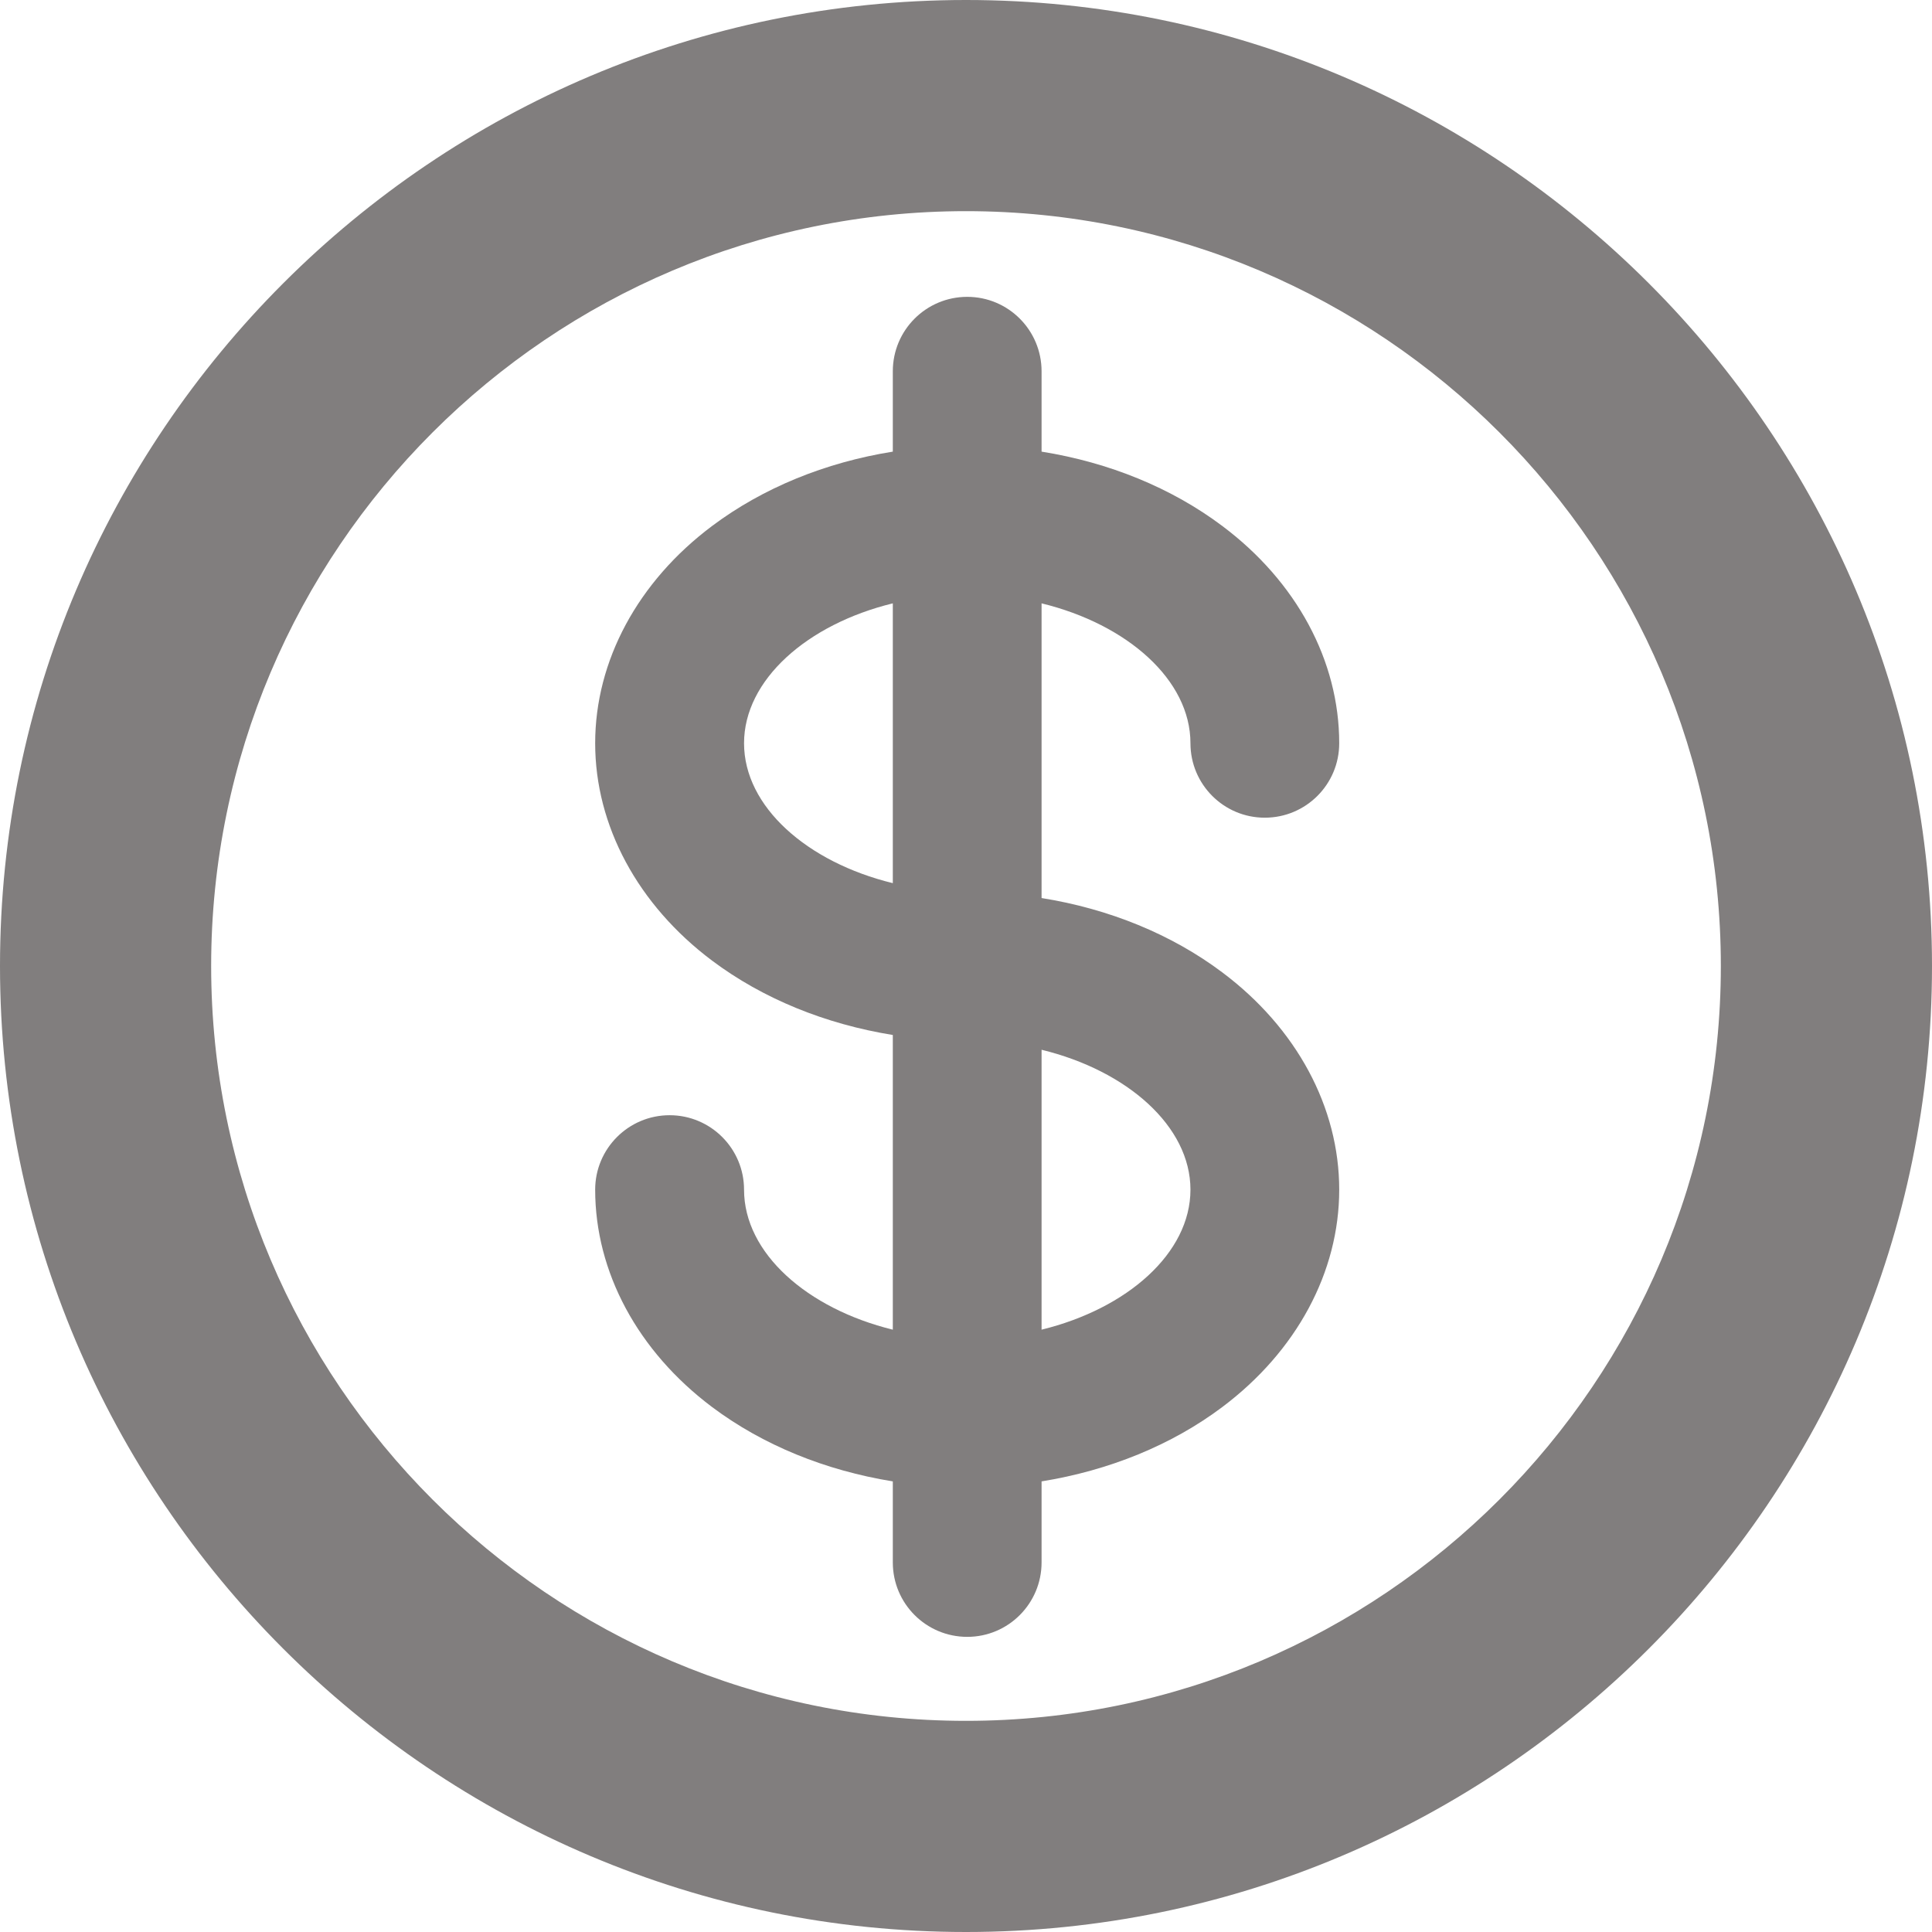
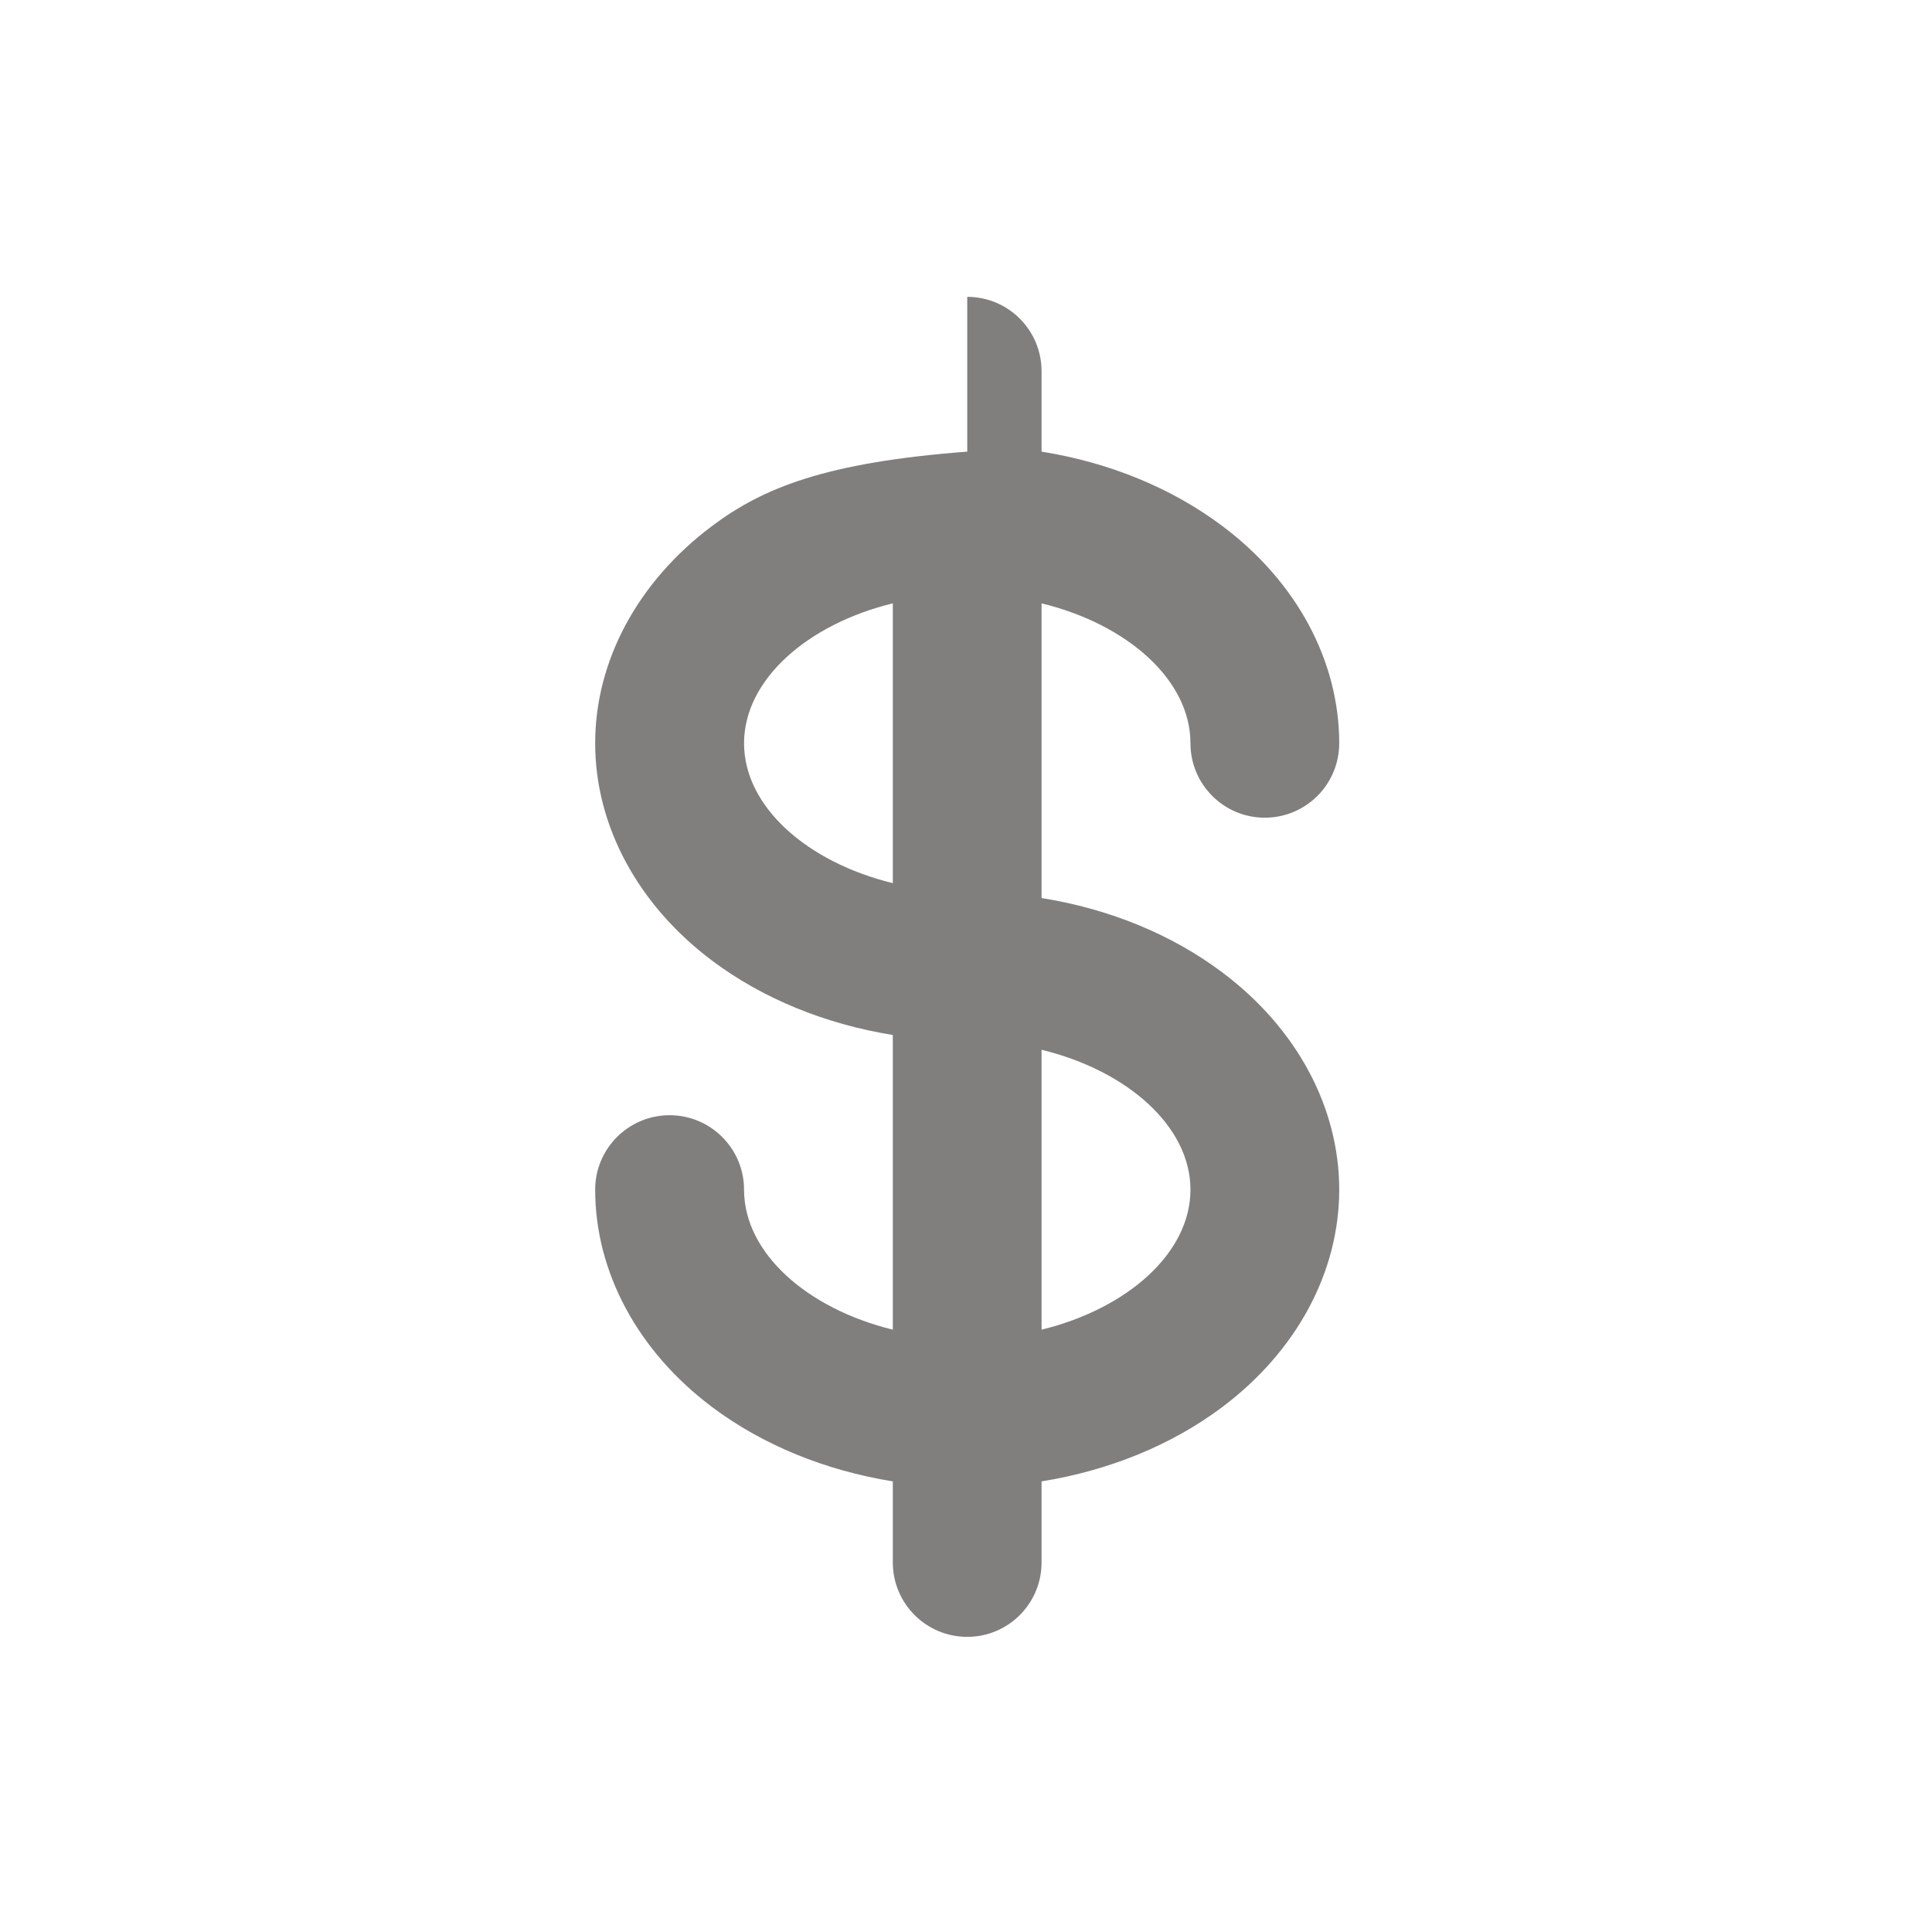
<svg xmlns="http://www.w3.org/2000/svg" width="17" height="17" viewBox="0 0 17 17" fill="none">
-   <path d="M8.5 0C3.813 0 0 3.813 0 8.5C0 13.187 3.813 17 8.5 17C13.187 17 17 13.187 17 8.5C17 3.813 13.187 0 8.5 0ZM8.5 15.142C4.837 15.142 1.858 12.162 1.858 8.5C1.858 4.838 4.837 1.858 8.5 1.858C12.162 1.858 15.142 4.838 15.142 8.5C15.142 12.162 12.162 15.142 8.5 15.142Z" fill="#817E7E" />
-   <path d="M10.475 6.54C10.475 6.902 10.768 7.195 11.129 7.195C11.491 7.195 11.784 6.902 11.784 6.54C11.784 5.815 11.409 5.118 10.755 4.628C10.309 4.293 9.759 4.069 9.165 3.974V3.267C9.165 2.905 8.872 2.612 8.511 2.612C8.149 2.612 7.856 2.905 7.856 3.267V3.974C7.262 4.069 6.713 4.293 6.266 4.628C5.612 5.118 5.237 5.815 5.237 6.54C5.237 7.265 5.612 7.962 6.266 8.453C6.713 8.788 7.262 9.011 7.856 9.107V11.7C7.102 11.515 6.547 11.026 6.547 10.468C6.547 10.107 6.254 9.813 5.892 9.813C5.53 9.813 5.237 10.107 5.237 10.468C5.237 11.193 5.612 11.89 6.266 12.381C6.713 12.716 7.262 12.939 7.856 13.035V13.748C7.856 14.11 8.149 14.403 8.511 14.403C8.872 14.403 9.165 14.11 9.165 13.748V13.035C9.759 12.939 10.309 12.716 10.755 12.381C11.409 11.89 11.784 11.193 11.784 10.468C11.784 9.743 11.409 9.046 10.755 8.556C10.309 8.221 9.759 7.997 9.165 7.902V5.309C9.92 5.493 10.475 5.983 10.475 6.54ZM6.547 6.54C6.547 5.983 7.102 5.493 7.856 5.309V7.771C7.102 7.587 6.547 7.098 6.547 6.54ZM10.475 10.468C10.475 11.026 9.92 11.515 9.165 11.7V9.237C9.92 9.421 10.475 9.911 10.475 10.468Z" fill="#817E7E" />
+   <path d="M10.475 6.54C10.475 6.902 10.768 7.195 11.129 7.195C11.491 7.195 11.784 6.902 11.784 6.54C11.784 5.815 11.409 5.118 10.755 4.628C10.309 4.293 9.759 4.069 9.165 3.974V3.267C9.165 2.905 8.872 2.612 8.511 2.612V3.974C7.262 4.069 6.713 4.293 6.266 4.628C5.612 5.118 5.237 5.815 5.237 6.54C5.237 7.265 5.612 7.962 6.266 8.453C6.713 8.788 7.262 9.011 7.856 9.107V11.7C7.102 11.515 6.547 11.026 6.547 10.468C6.547 10.107 6.254 9.813 5.892 9.813C5.53 9.813 5.237 10.107 5.237 10.468C5.237 11.193 5.612 11.89 6.266 12.381C6.713 12.716 7.262 12.939 7.856 13.035V13.748C7.856 14.11 8.149 14.403 8.511 14.403C8.872 14.403 9.165 14.11 9.165 13.748V13.035C9.759 12.939 10.309 12.716 10.755 12.381C11.409 11.89 11.784 11.193 11.784 10.468C11.784 9.743 11.409 9.046 10.755 8.556C10.309 8.221 9.759 7.997 9.165 7.902V5.309C9.92 5.493 10.475 5.983 10.475 6.54ZM6.547 6.54C6.547 5.983 7.102 5.493 7.856 5.309V7.771C7.102 7.587 6.547 7.098 6.547 6.54ZM10.475 10.468C10.475 11.026 9.92 11.515 9.165 11.7V9.237C9.92 9.421 10.475 9.911 10.475 10.468Z" fill="#817E7E" />
</svg>